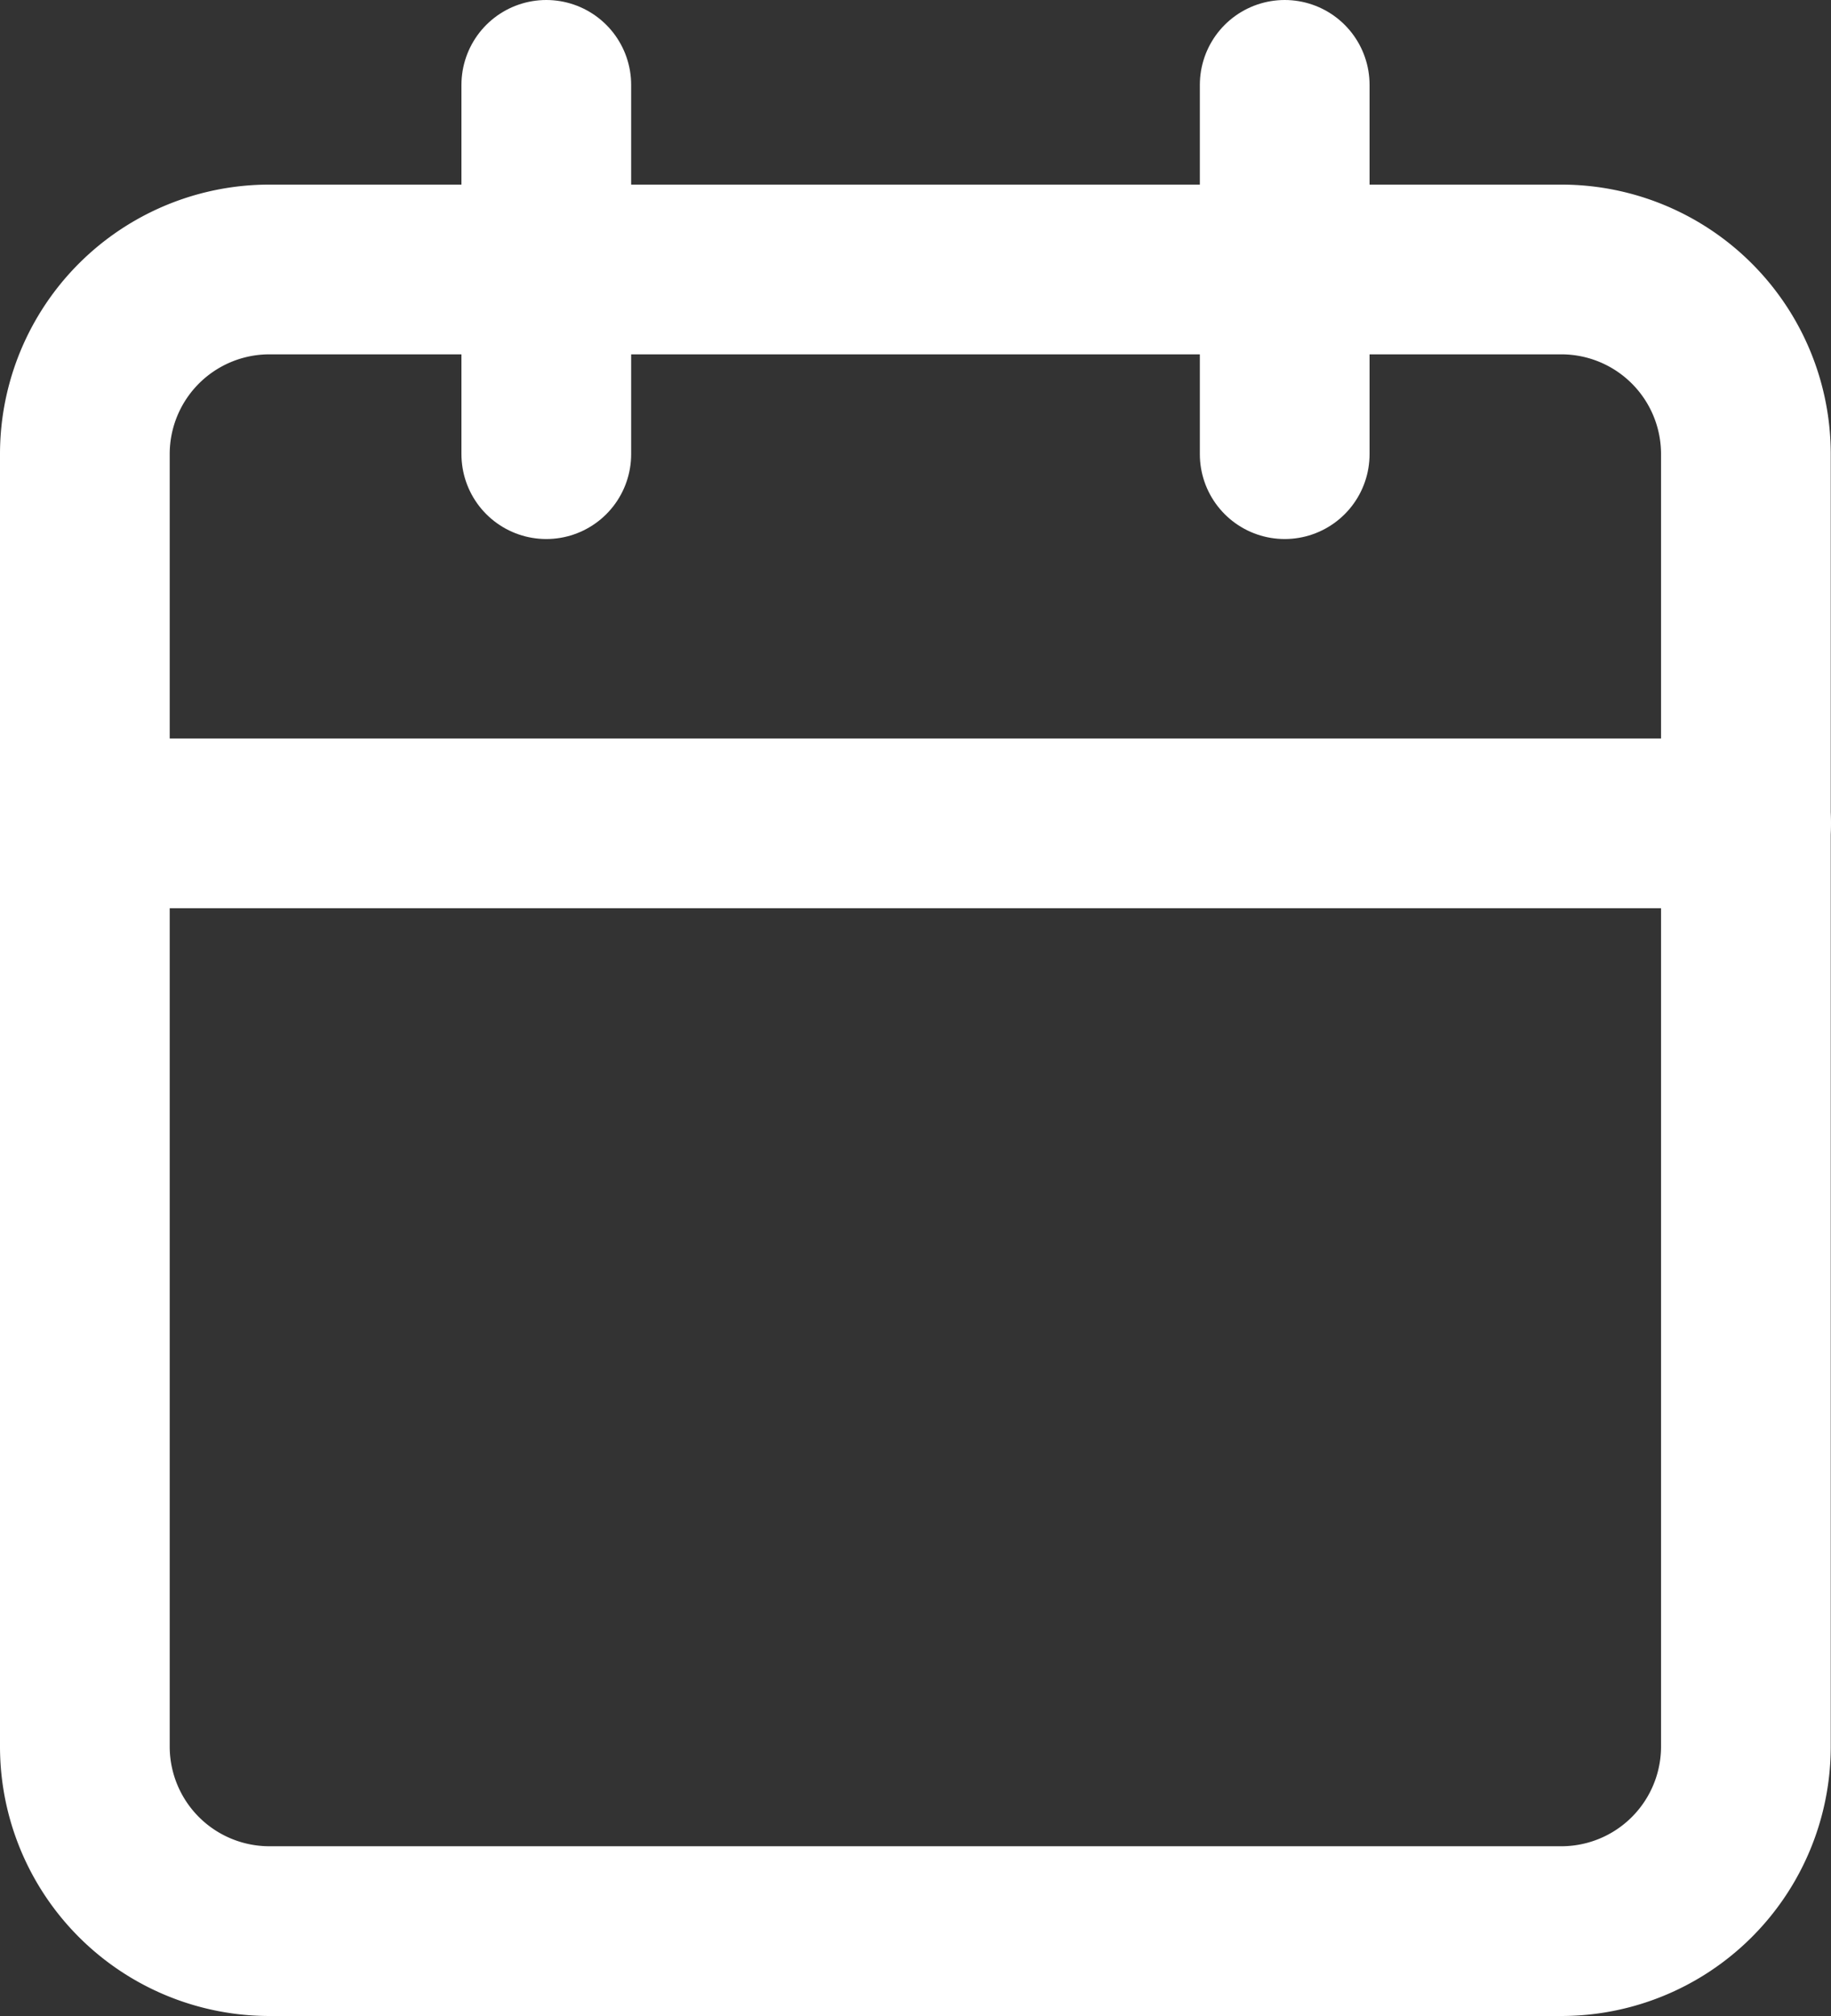
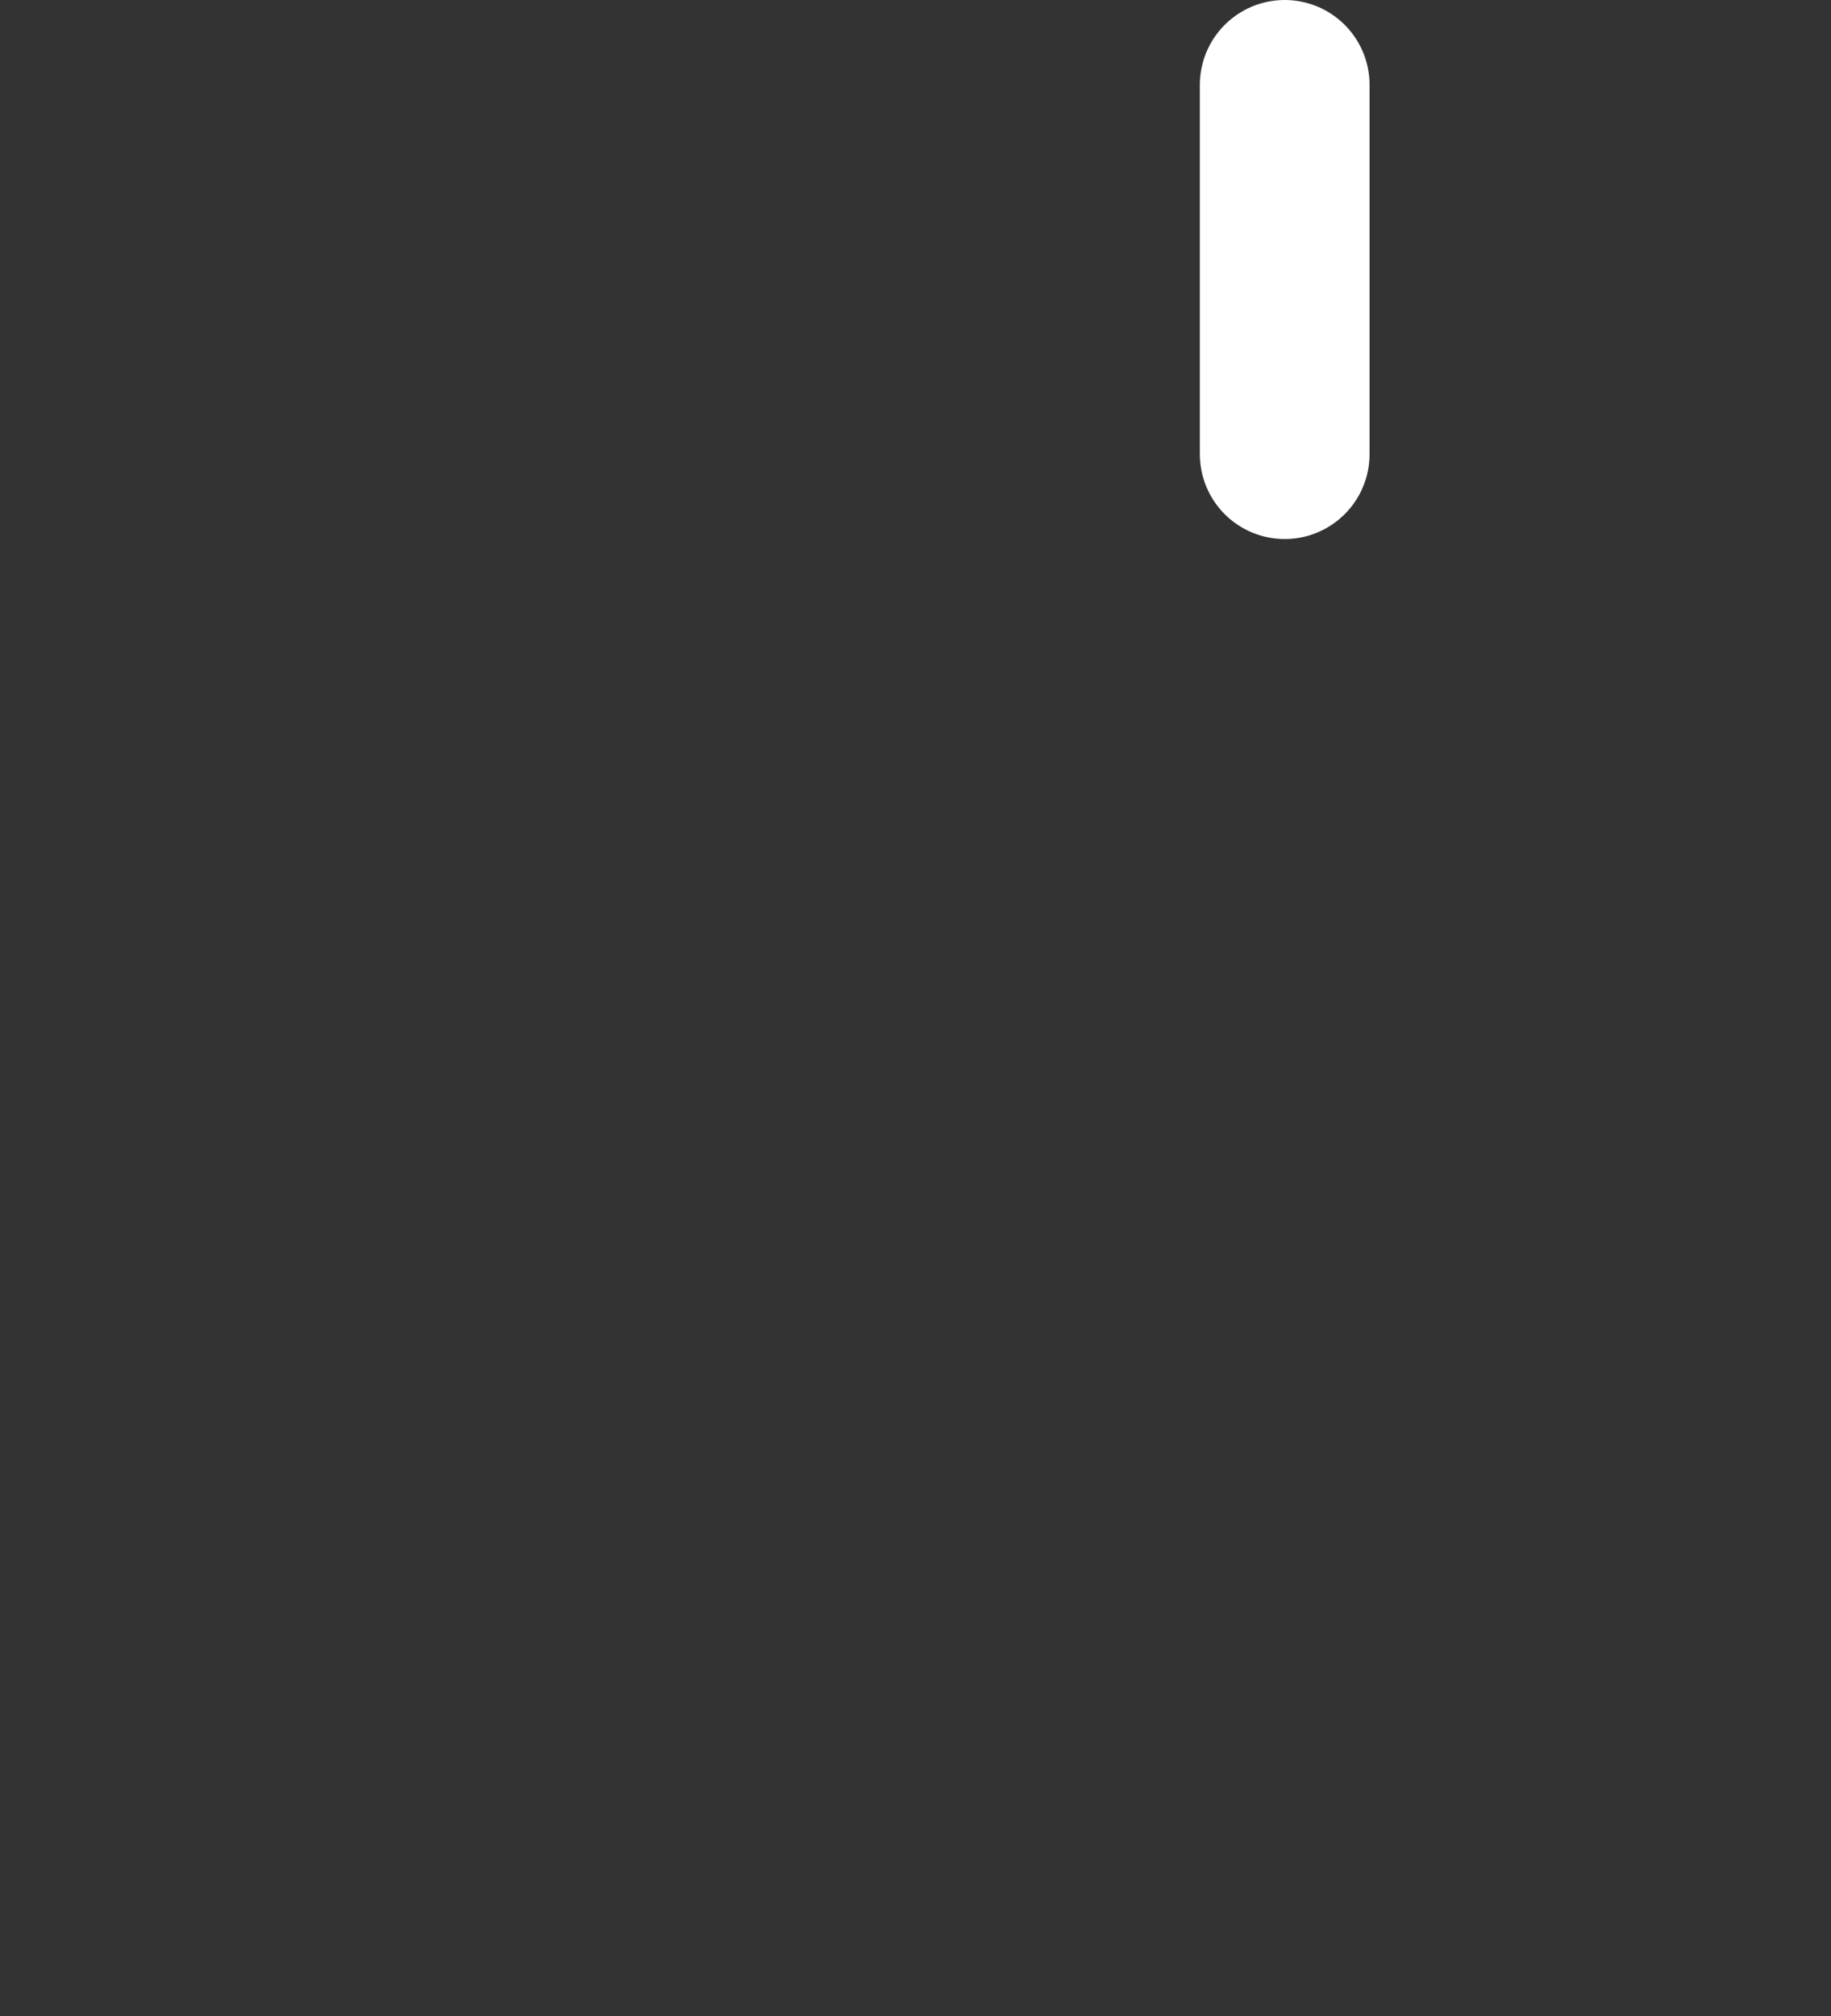
<svg xmlns="http://www.w3.org/2000/svg" width="21.578" height="23.753" viewBox="0 0 21.578 23.753">
  <rect x="0" y="0" width="21.578" height="23.753" fill="#333333" stroke="none" />
  <g id="Icon_feather-calendar" data-name="Icon feather-calendar" transform="translate(-3.5 -2)">
-     <path id="Pfad_51" data-name="Pfad 51" d="M6.675,6H21.9a2.175,2.175,0,0,1,2.175,2.175V23.4A2.175,2.175,0,0,1,21.9,25.578H6.675A2.175,2.175,0,0,1,4.5,23.4V8.175A2.175,2.175,0,0,1,6.675,6Z" transform="translate(0 -0.825)" fill="none" stroke="#fff" stroke-linecap="round" stroke-linejoin="round" stroke-width="2" />
    <path id="Pfad_52" data-name="Pfad 52" d="M24,3V7.351" transform="translate(-5.36)" fill="none" stroke="#fff" stroke-linecap="round" stroke-linejoin="round" stroke-width="2" />
-     <path id="Pfad_53" data-name="Pfad 53" d="M12,3V7.351" transform="translate(-2.062)" fill="none" stroke="#fff" stroke-linecap="round" stroke-linejoin="round" stroke-width="2" />
-     <path id="Pfad_54" data-name="Pfad 54" d="M4.5,15H24.078" transform="translate(0 -3.299)" fill="none" stroke="#fff" stroke-linecap="round" stroke-linejoin="round" stroke-width="2" />
  </g>
</svg>